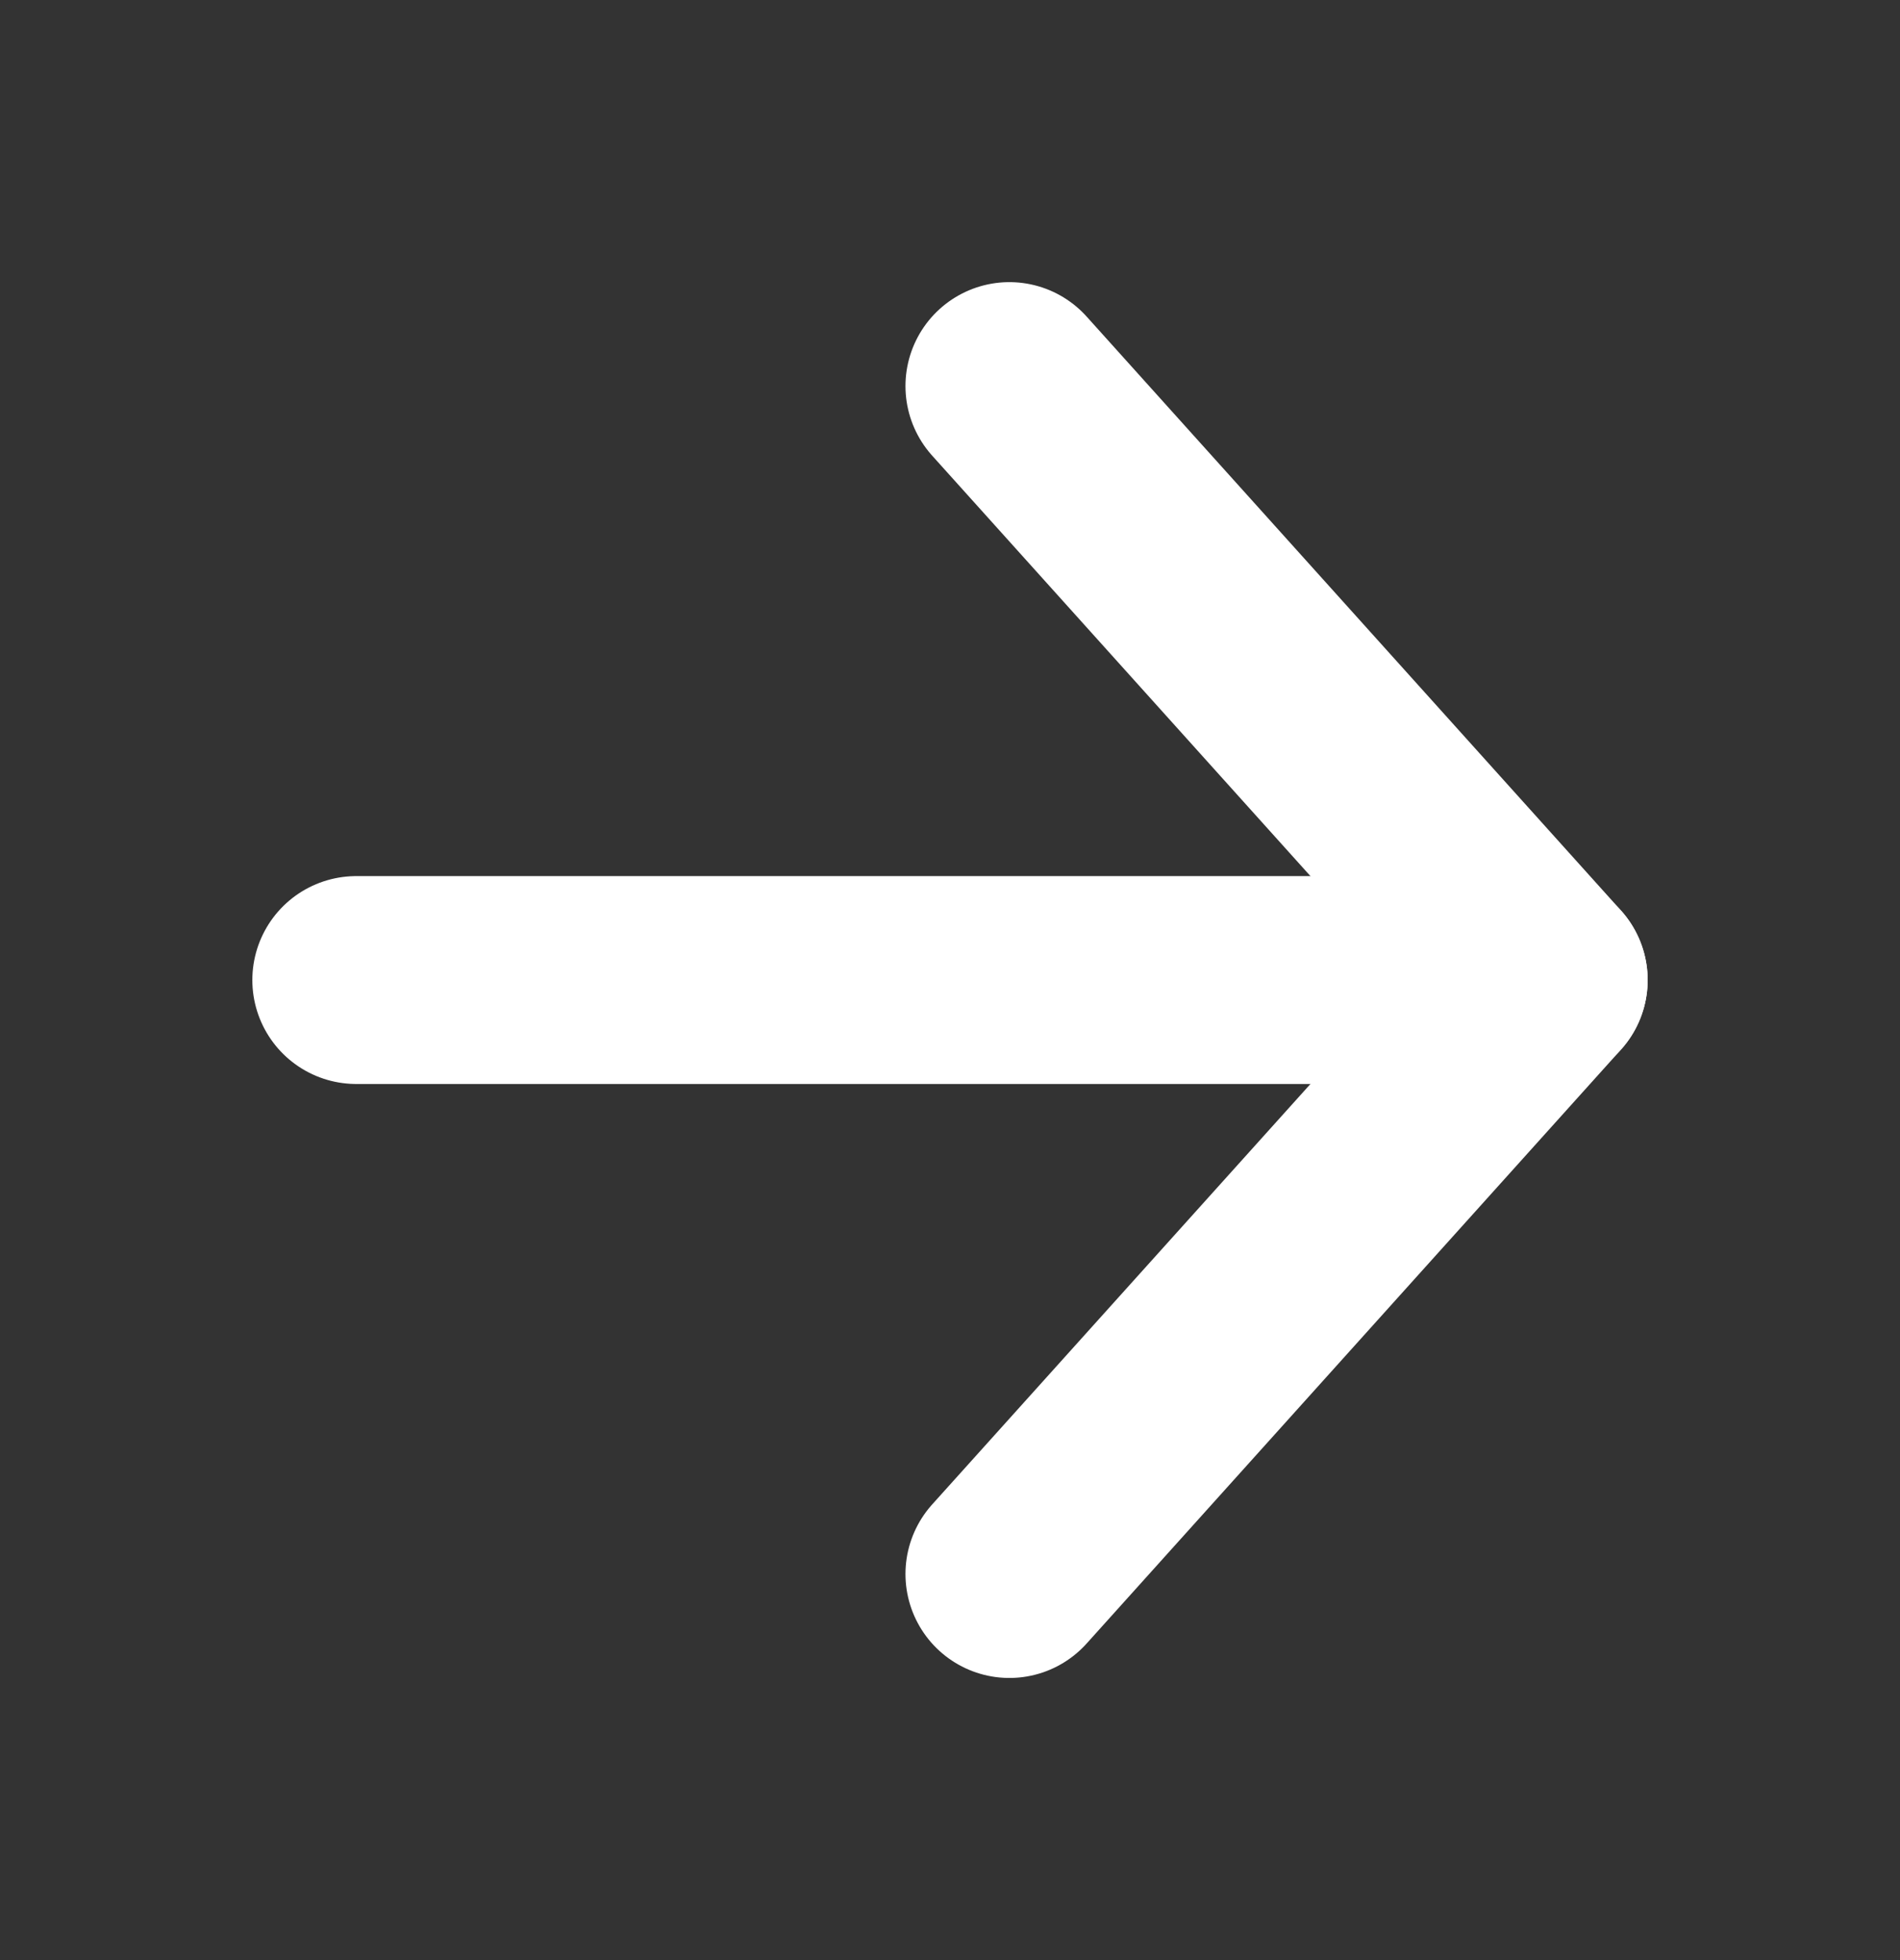
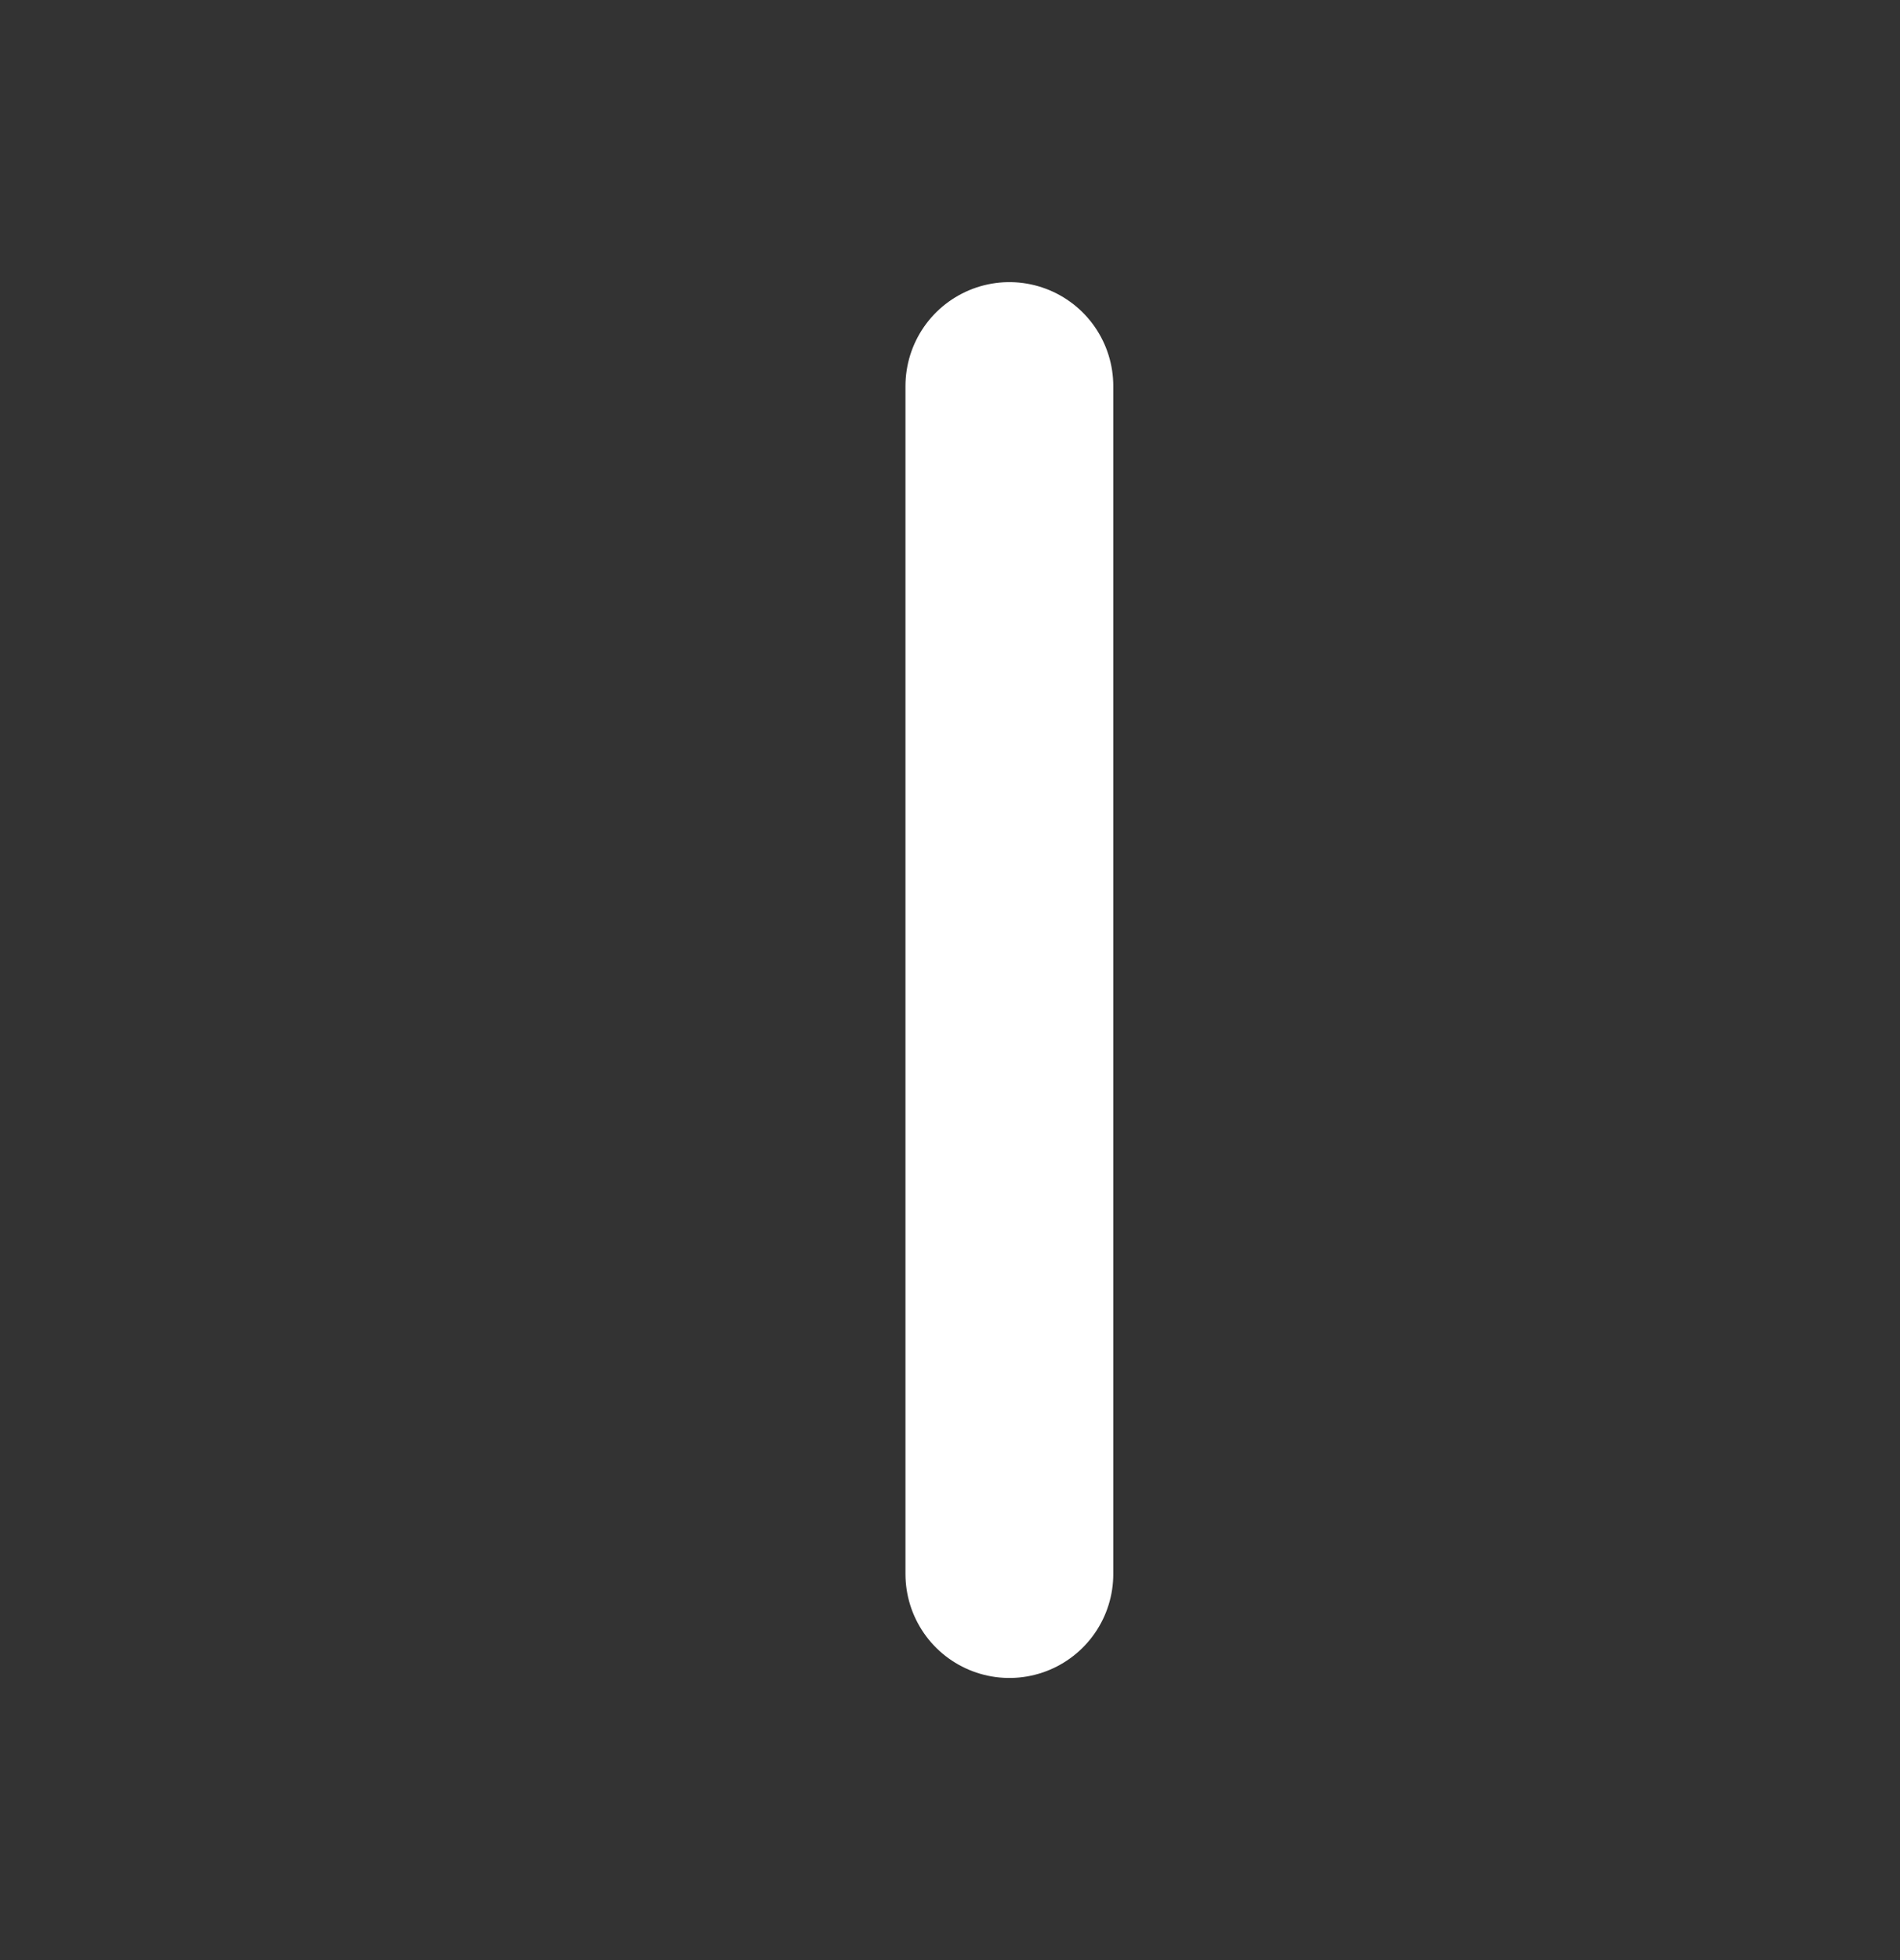
<svg xmlns="http://www.w3.org/2000/svg" width="32" height="33" viewBox="0 0 32 33" fill="none">
  <rect x="0" y="0" width="32" height="33" fill="#333333" stroke="none" />
-   <path d="M6 16.5H26" stroke="#ffffff" stroke-width="3.5" stroke-linecap="round" stroke-linejoin="round" />
-   <path d="M17 6.5L26 16.5L17 26.5" stroke="#ffffff" stroke-width="3.5" stroke-linecap="round" stroke-linejoin="round" />
+   <path d="M17 6.5L17 26.5" stroke="#ffffff" stroke-width="3.5" stroke-linecap="round" stroke-linejoin="round" />
</svg>